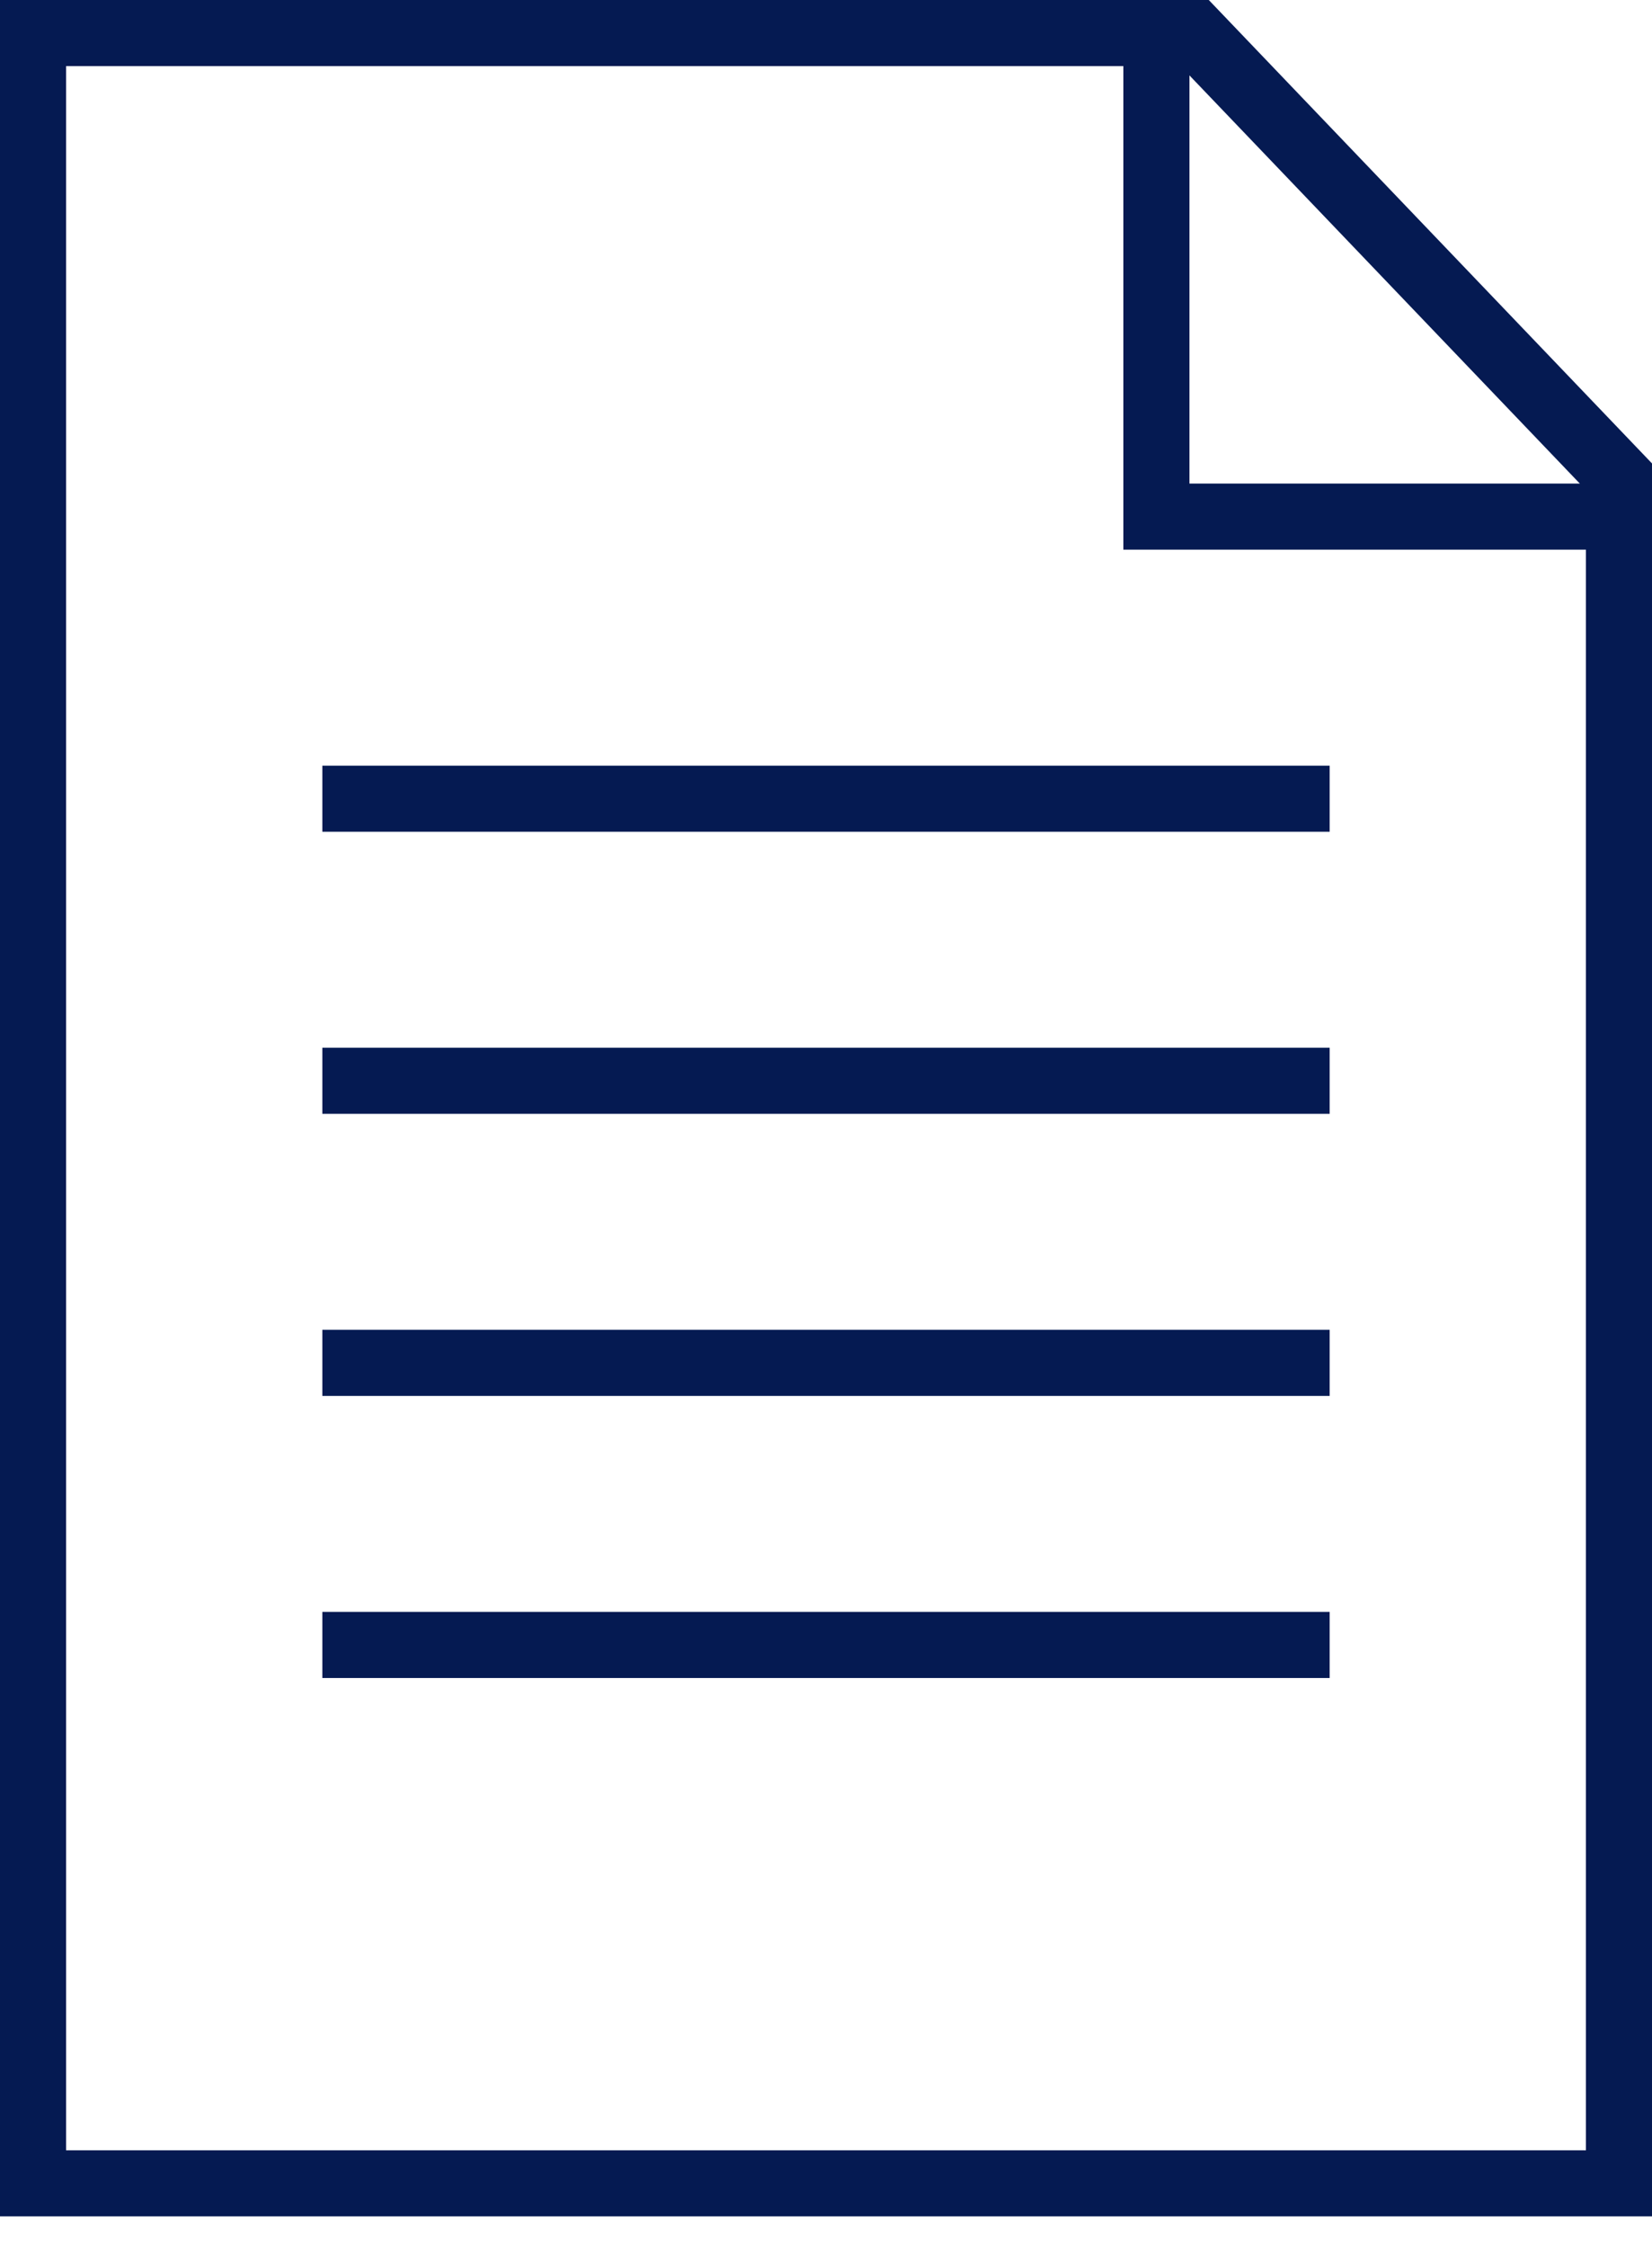
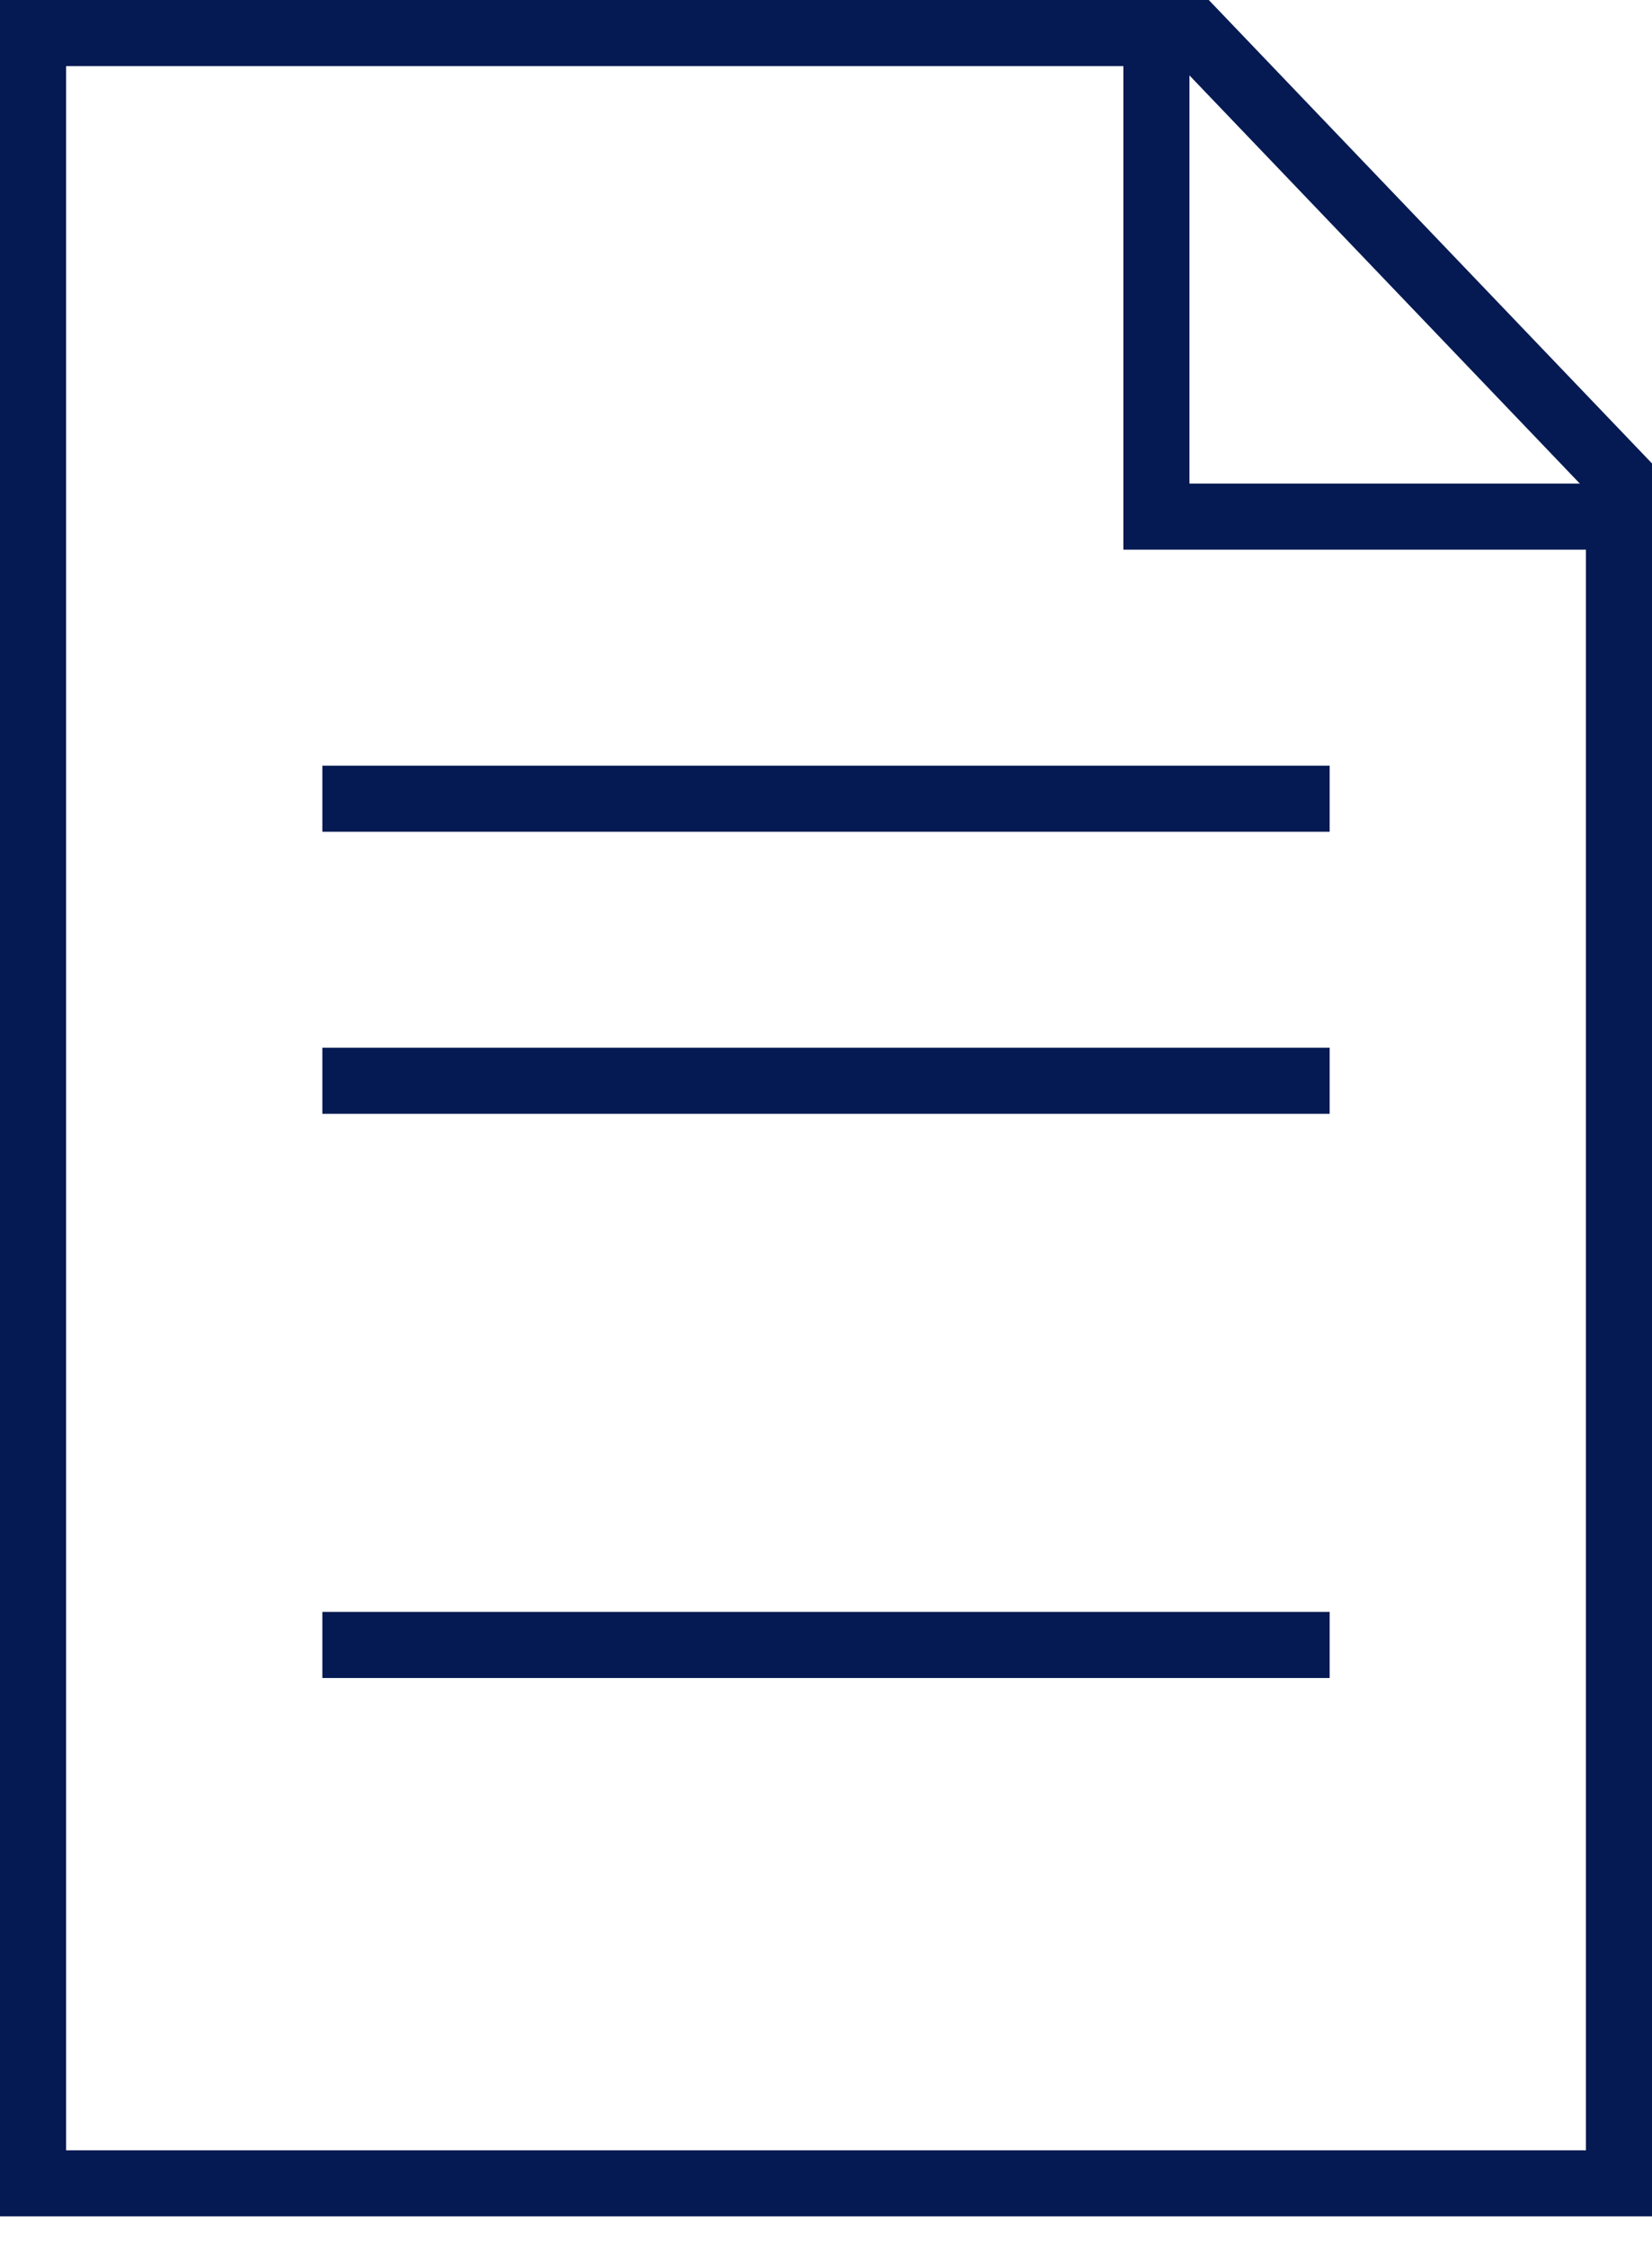
<svg xmlns="http://www.w3.org/2000/svg" width="50" height="68" viewBox="0 0 50 68" fill="none">
  <path d="M49 14.426V66.073H1V1H36.158L49 14.426Z" stroke="#051A52" stroke-width="2" />
  <line x1="35" y1="1" x2="35" y2="16" stroke="#051A52" stroke-width="2" />
  <path d="M48.781 15.634L34 15.634" stroke="#051A52" stroke-width="2" />
  <line x1="40.244" y1="24.171" x2="9.756" y2="24.171" stroke="#051A52" stroke-width="2" />
  <line x1="40.244" y1="32.707" x2="9.756" y2="32.707" stroke="#051A52" stroke-width="2" />
-   <line x1="40.244" y1="41.244" x2="9.756" y2="41.244" stroke="#051A52" stroke-width="2" />
  <line x1="40.244" y1="49.781" x2="9.756" y2="49.781" stroke="#051A52" stroke-width="2" />
</svg>